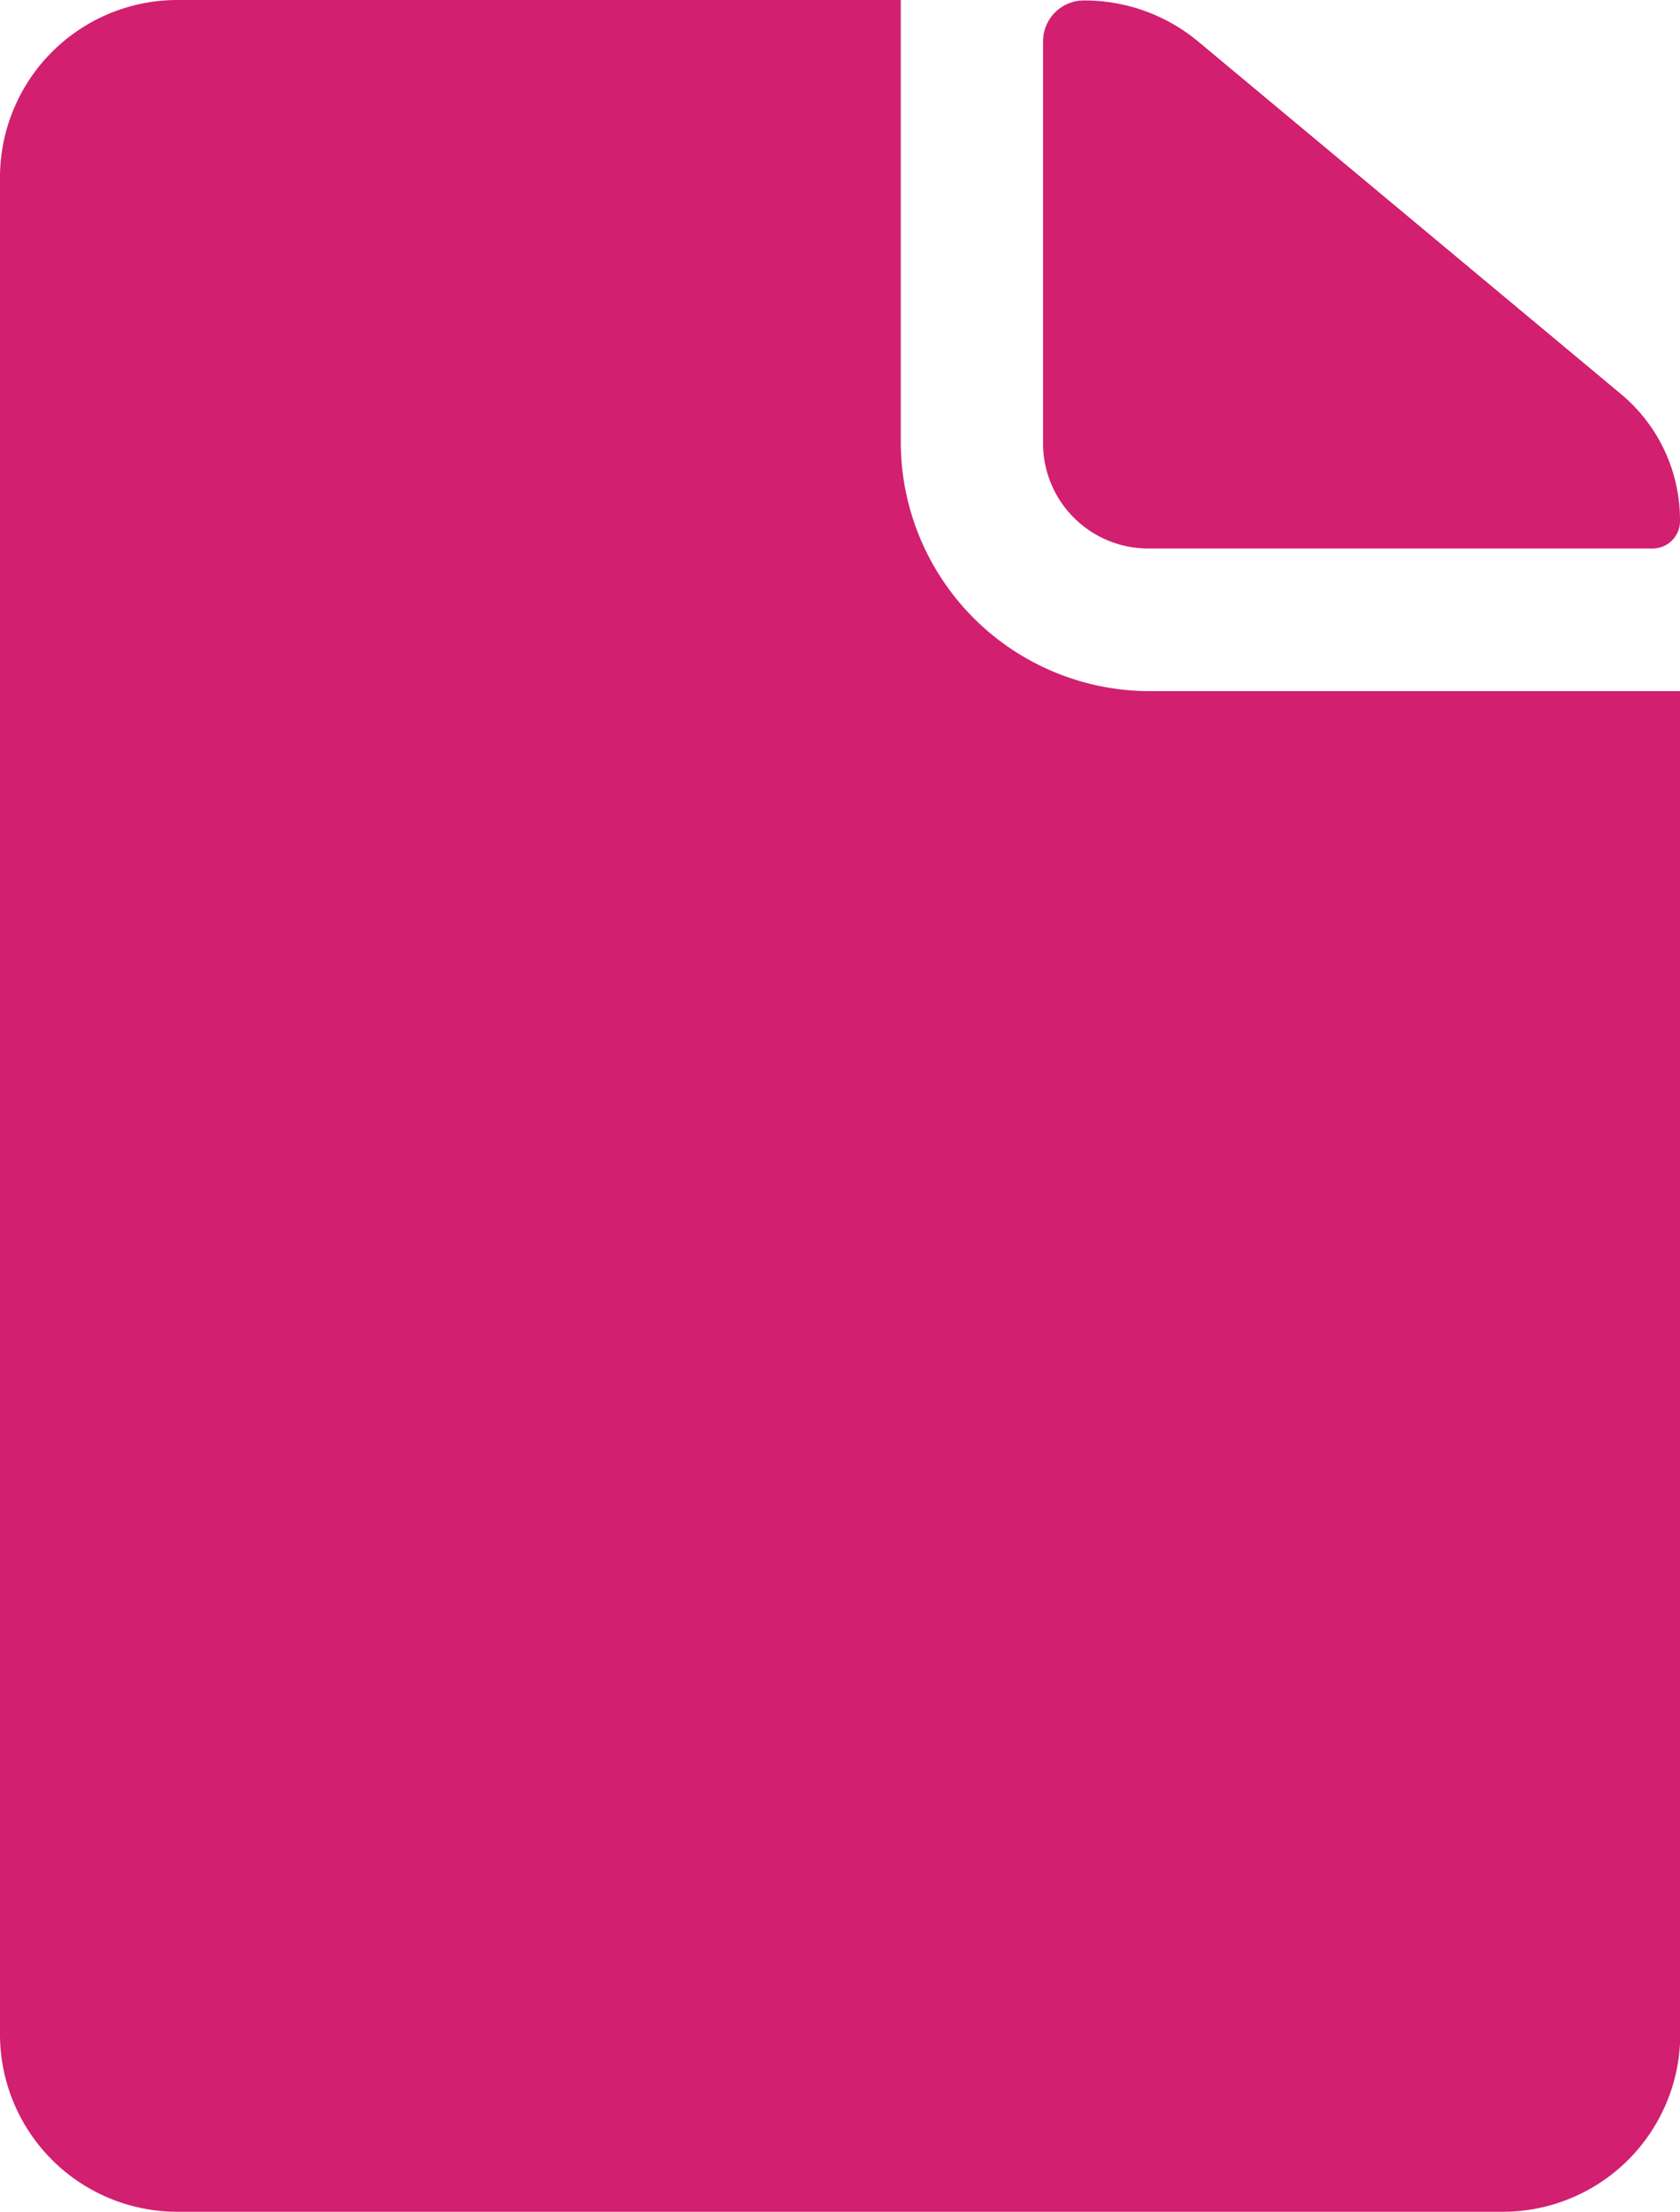
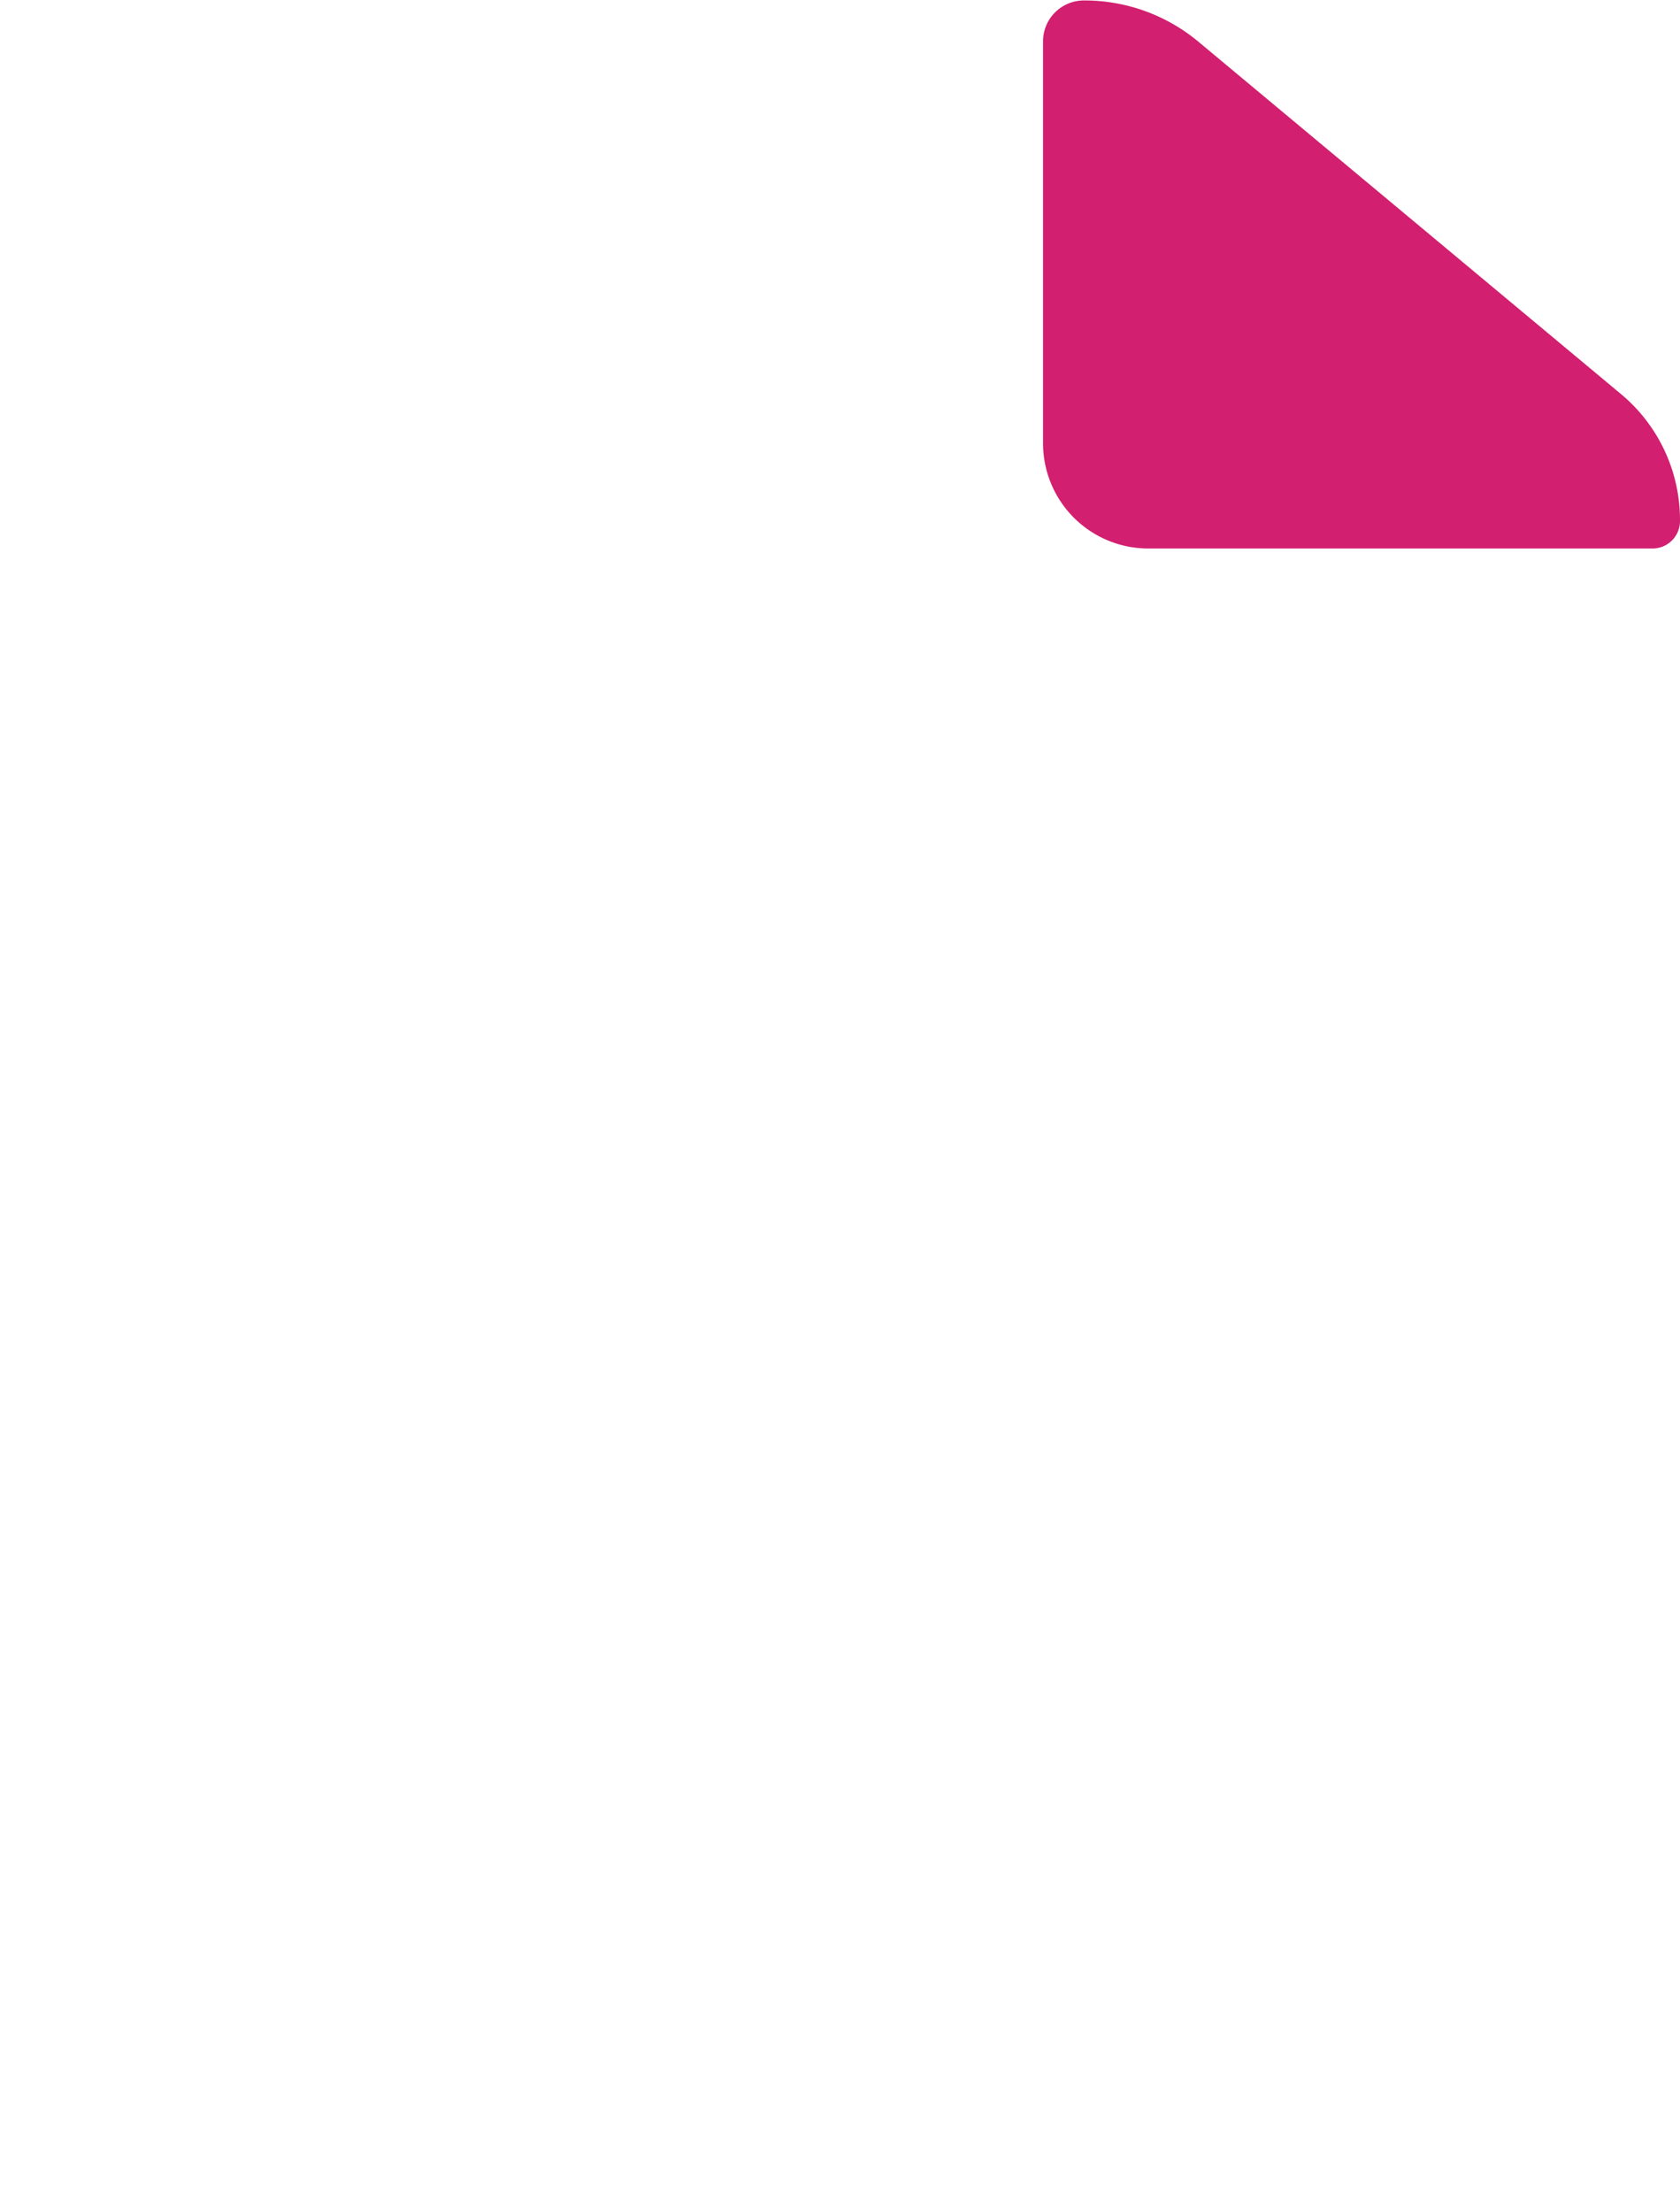
<svg xmlns="http://www.w3.org/2000/svg" width="22" height="28.95" viewBox="0 0 22 28.95">
  <g id="Icon_ionic-ios-document" data-name="Icon ionic-ios-document" transform="translate(-7.313 -3.938)">
    <path id="Path_32591" data-name="Path 32591" d="M21.979,11.117h6.6a.359.359,0,0,0,.363-.363h0a2.146,2.146,0,0,0-.776-1.661L22.632,4.481a2.329,2.329,0,0,0-1.494-.537h0a.535.535,0,0,0-.537.537V9.739A1.377,1.377,0,0,0,21.979,11.117Z" transform="translate(0.371 0)" fill="#d21f70" />
-     <path id="Path_32592" data-name="Path 32592" d="M19.109,9.728V3.938H9.628A2.323,2.323,0,0,0,7.313,6.254V30.571a2.323,2.323,0,0,0,2.316,2.316H27a2.323,2.323,0,0,0,2.316-2.316V12.984H22.365A3.262,3.262,0,0,1,19.109,9.728Z" transform="translate(0 0)" fill="#d21f70" />
  </g>
</svg>